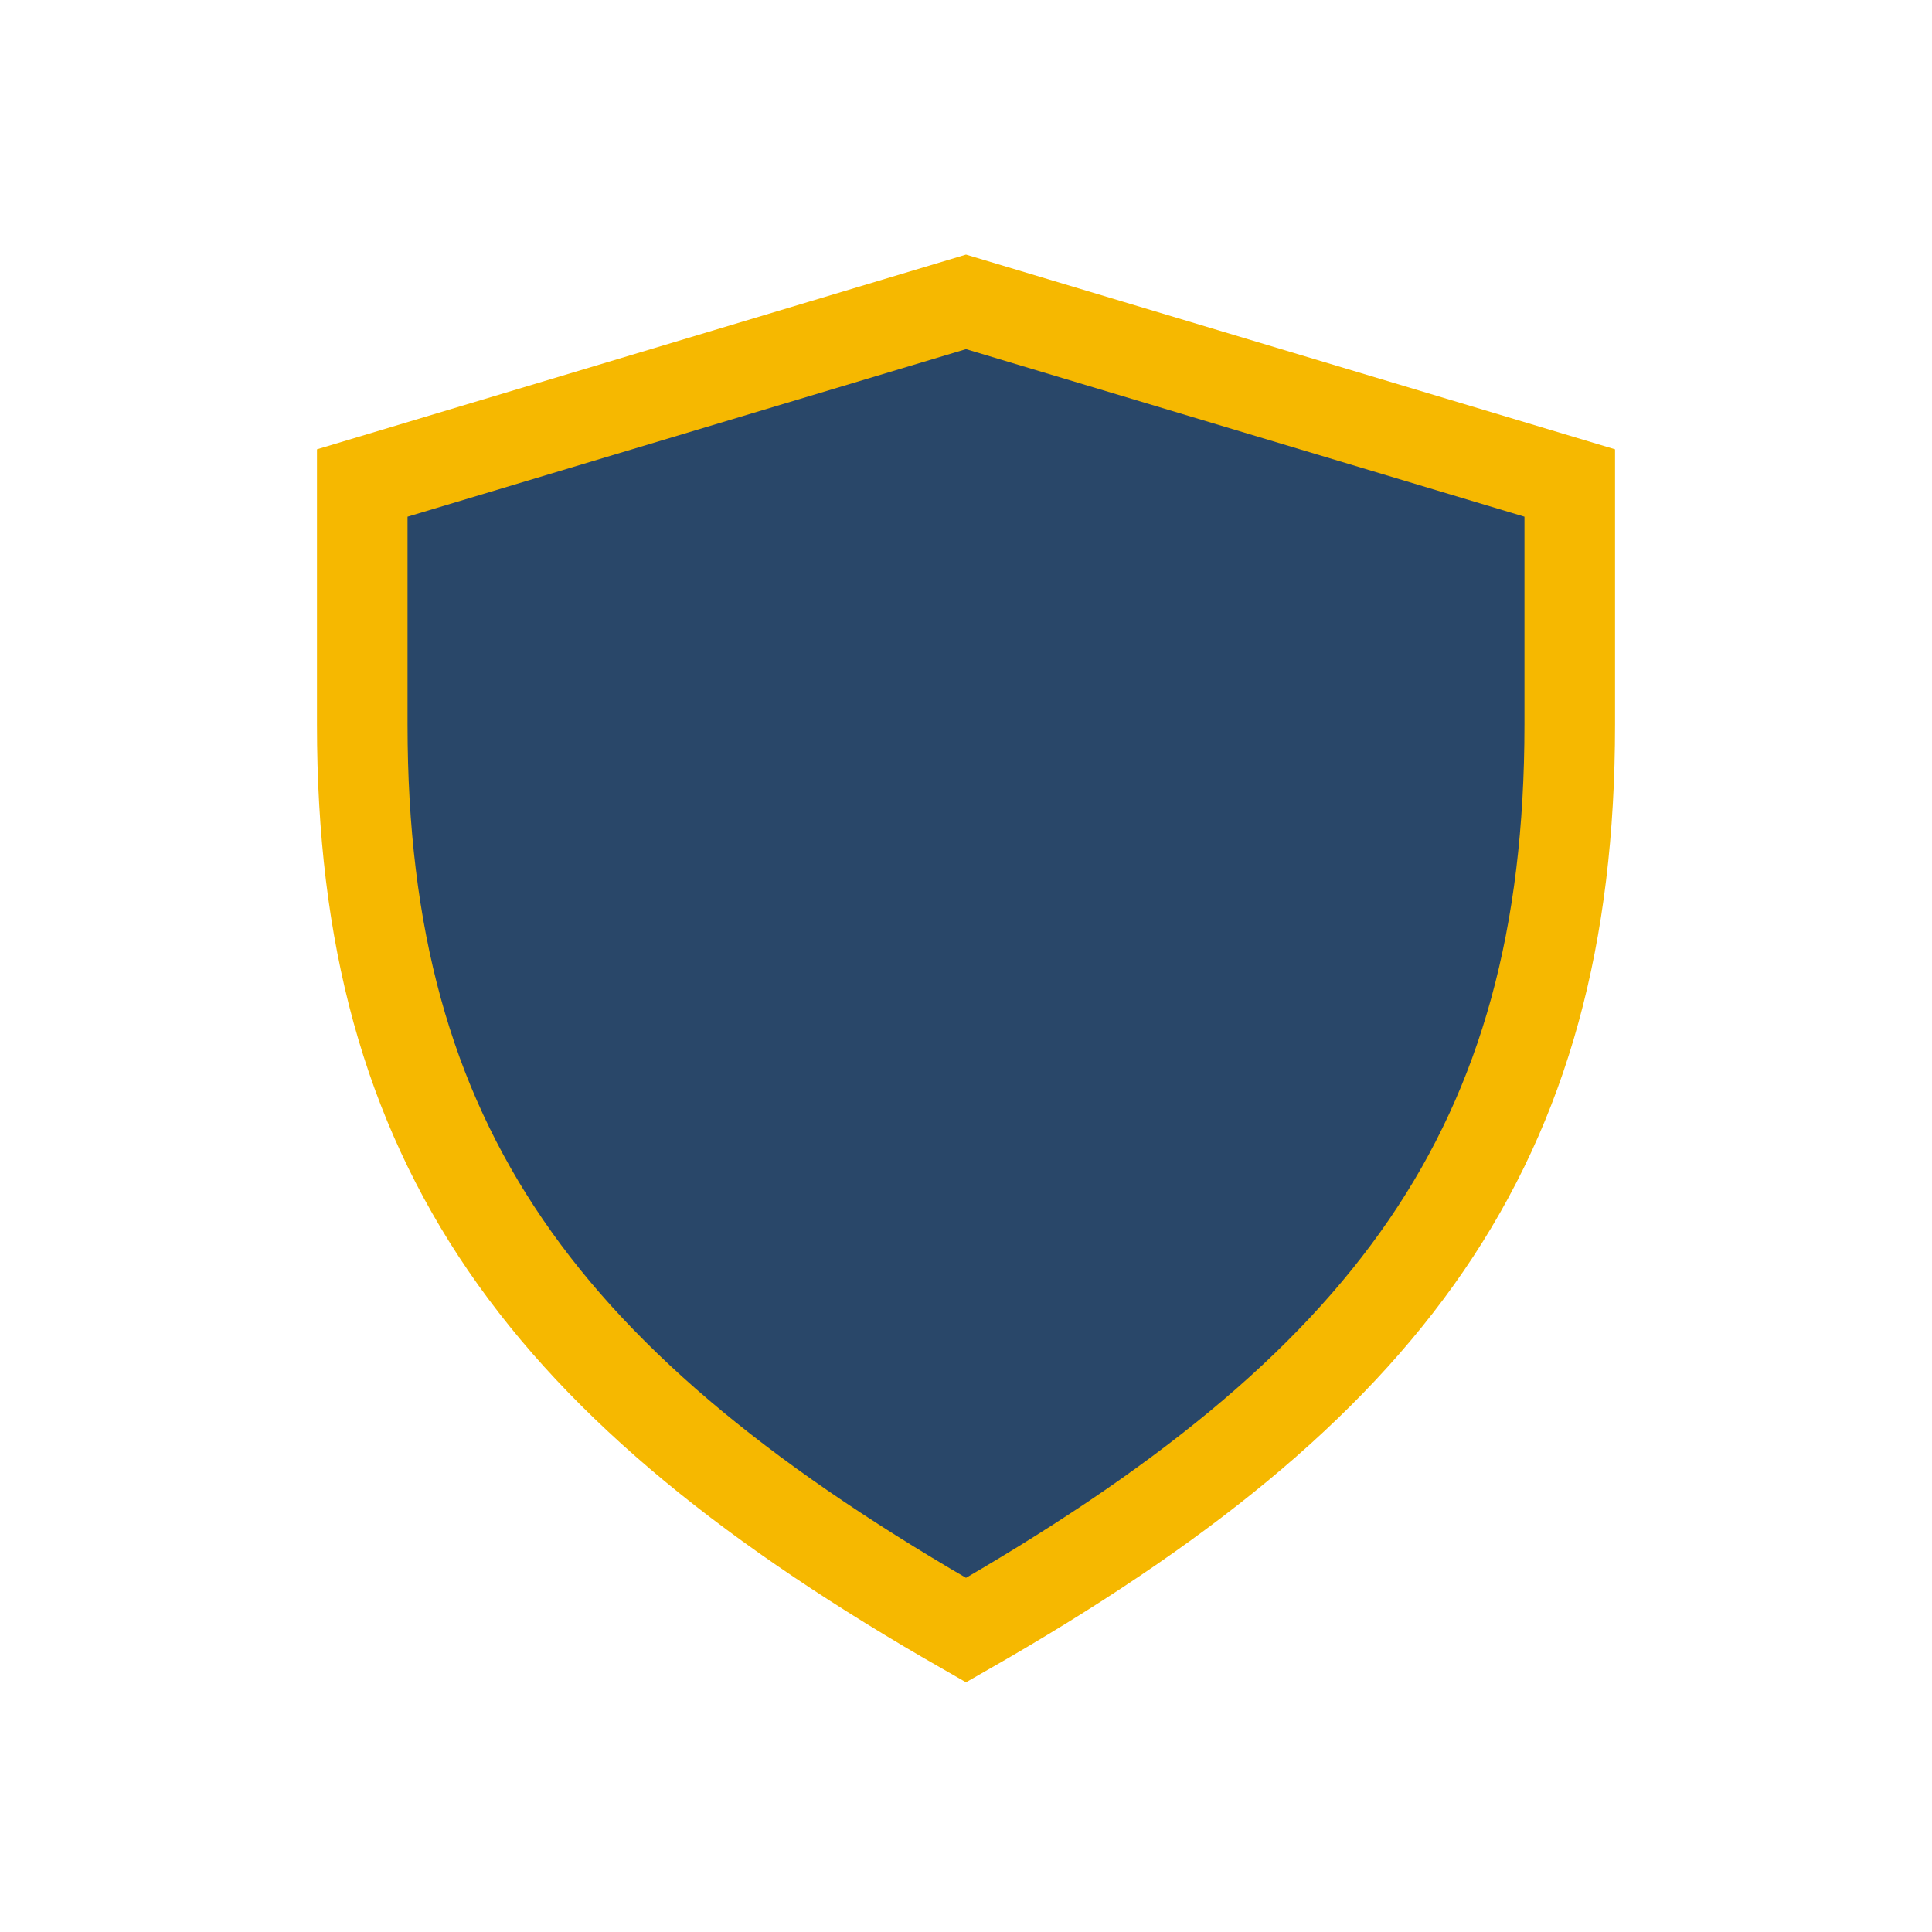
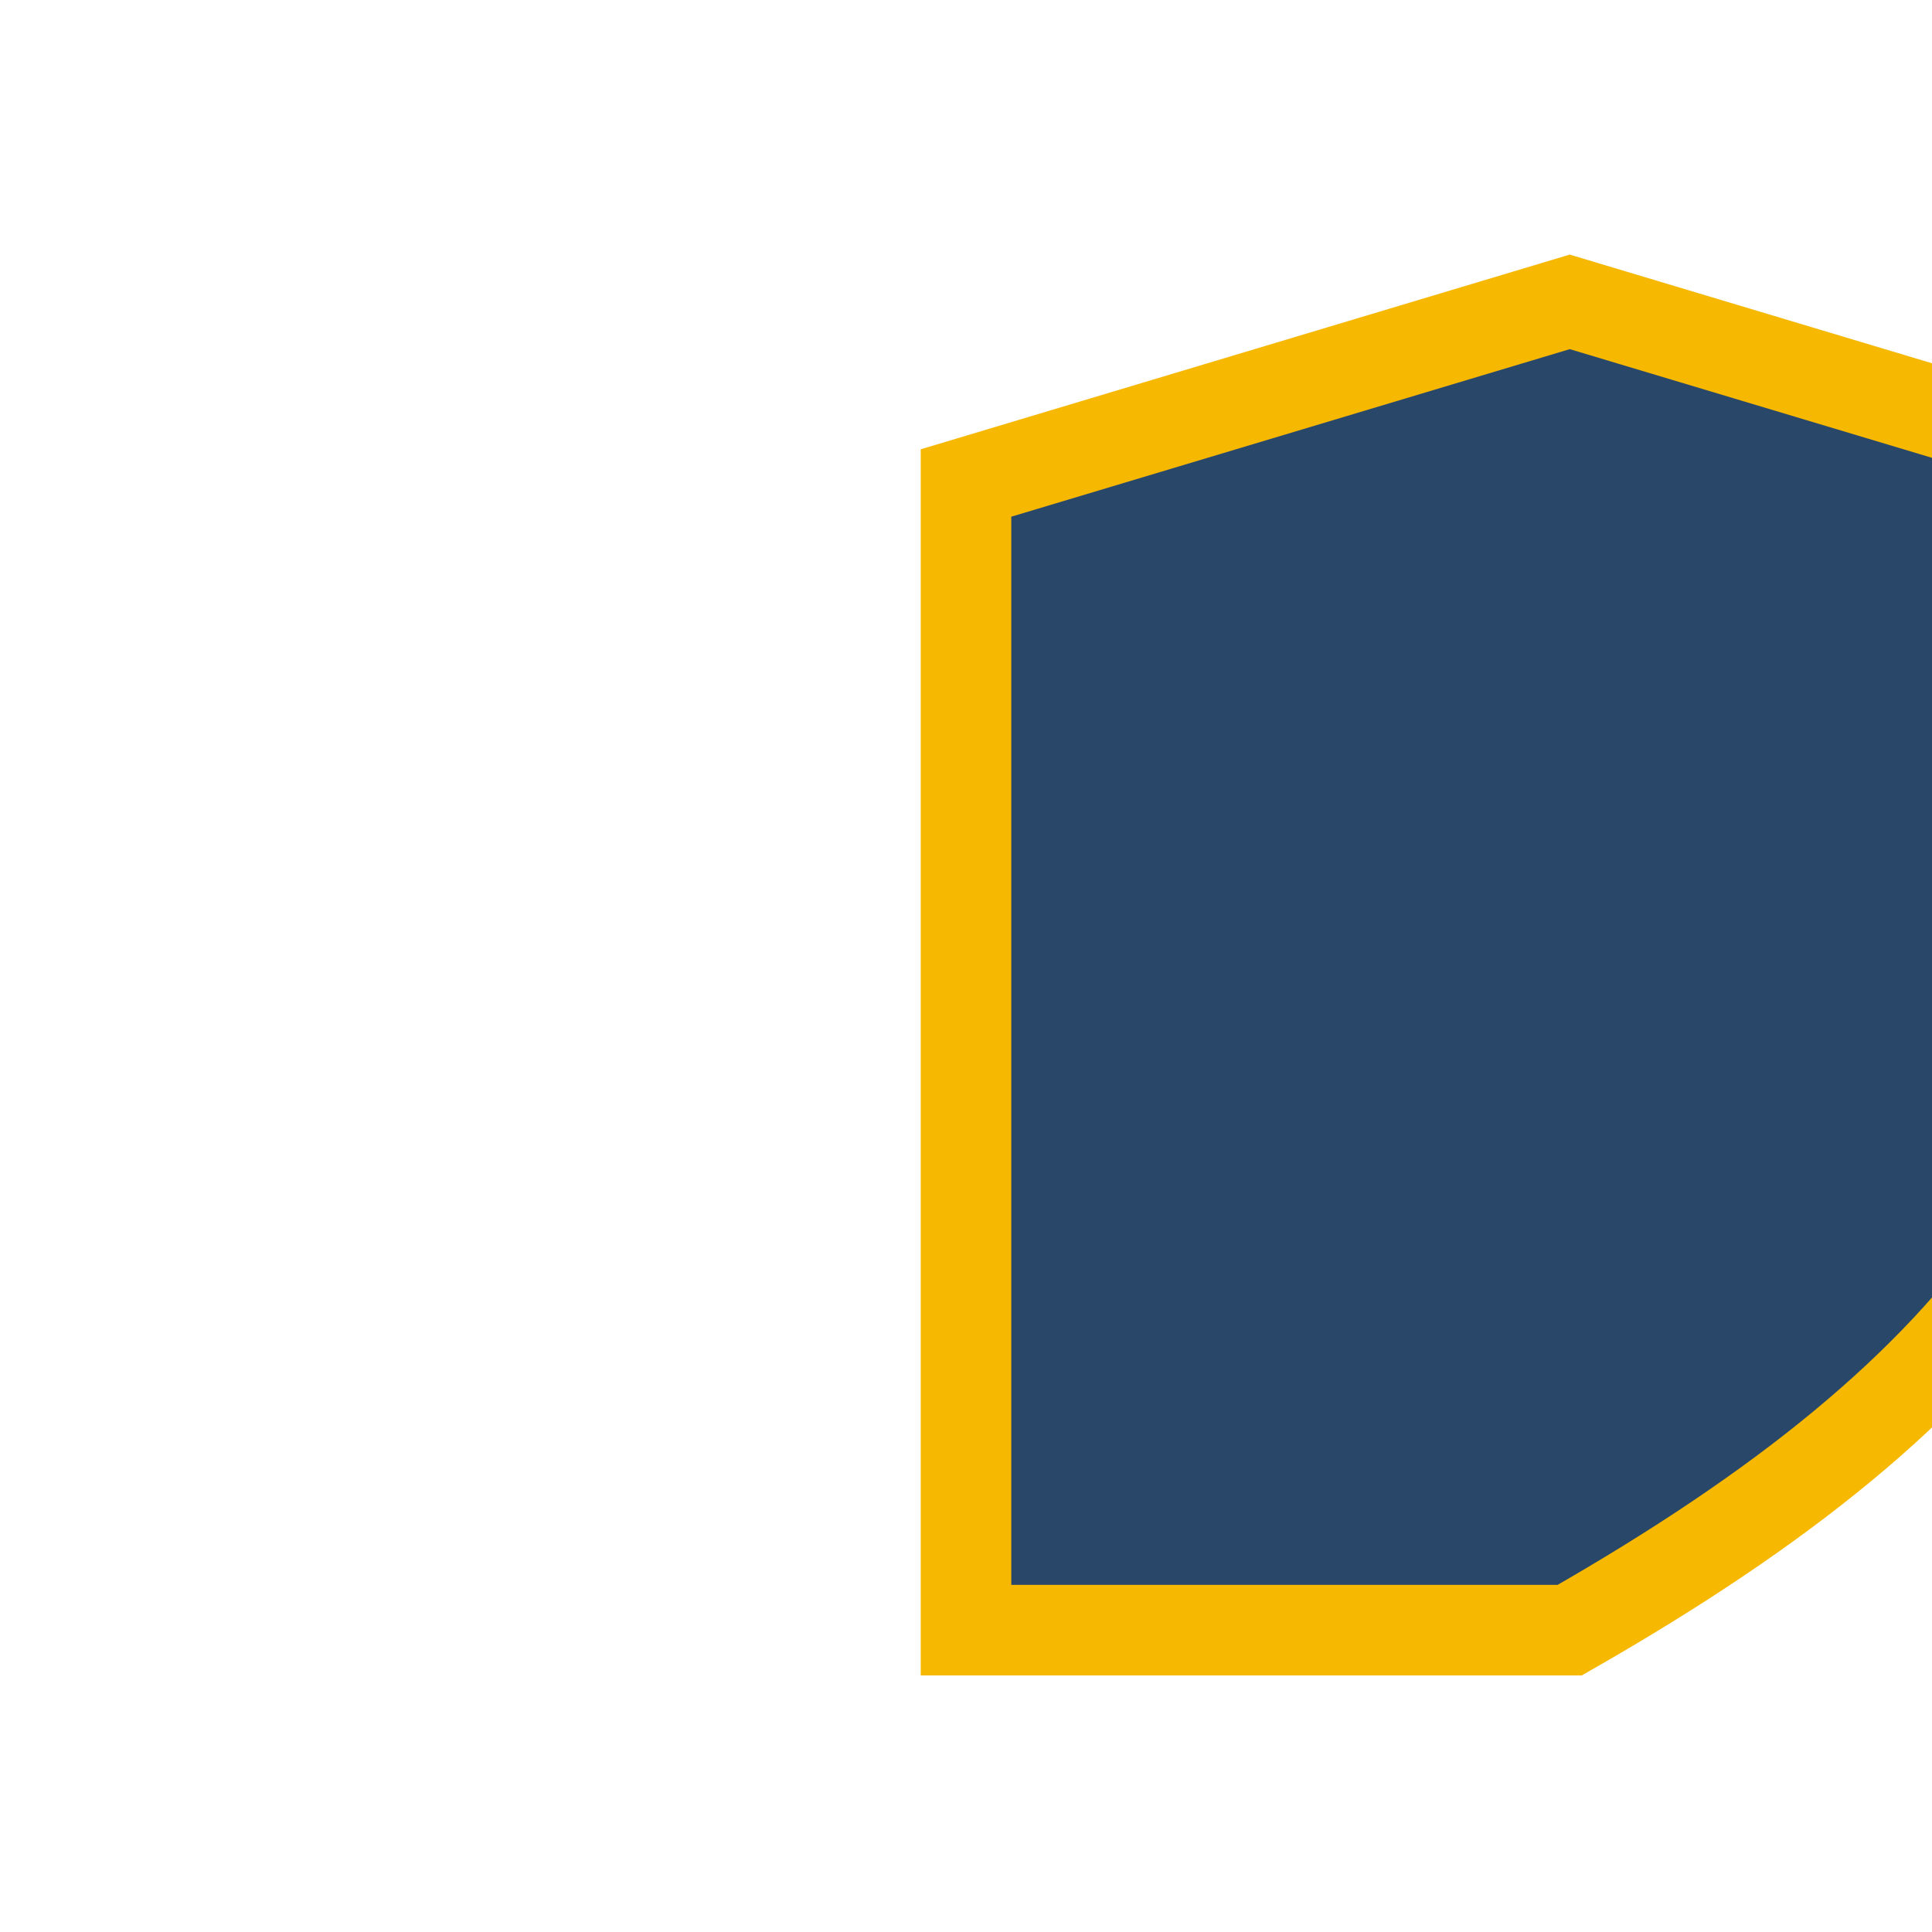
<svg xmlns="http://www.w3.org/2000/svg" width="32" height="32" viewBox="0 0 32 32">
-   <path fill="#294769" d="M16 27c-7-4-10-8-10-15V8l10-3 10 3v4c0 7-3 11-10 15z" stroke="#F6B800" stroke-width="1.5" fill-rule="evenodd" />
+   <path fill="#294769" d="M16 27V8l10-3 10 3v4c0 7-3 11-10 15z" stroke="#F6B800" stroke-width="1.5" fill-rule="evenodd" />
</svg>